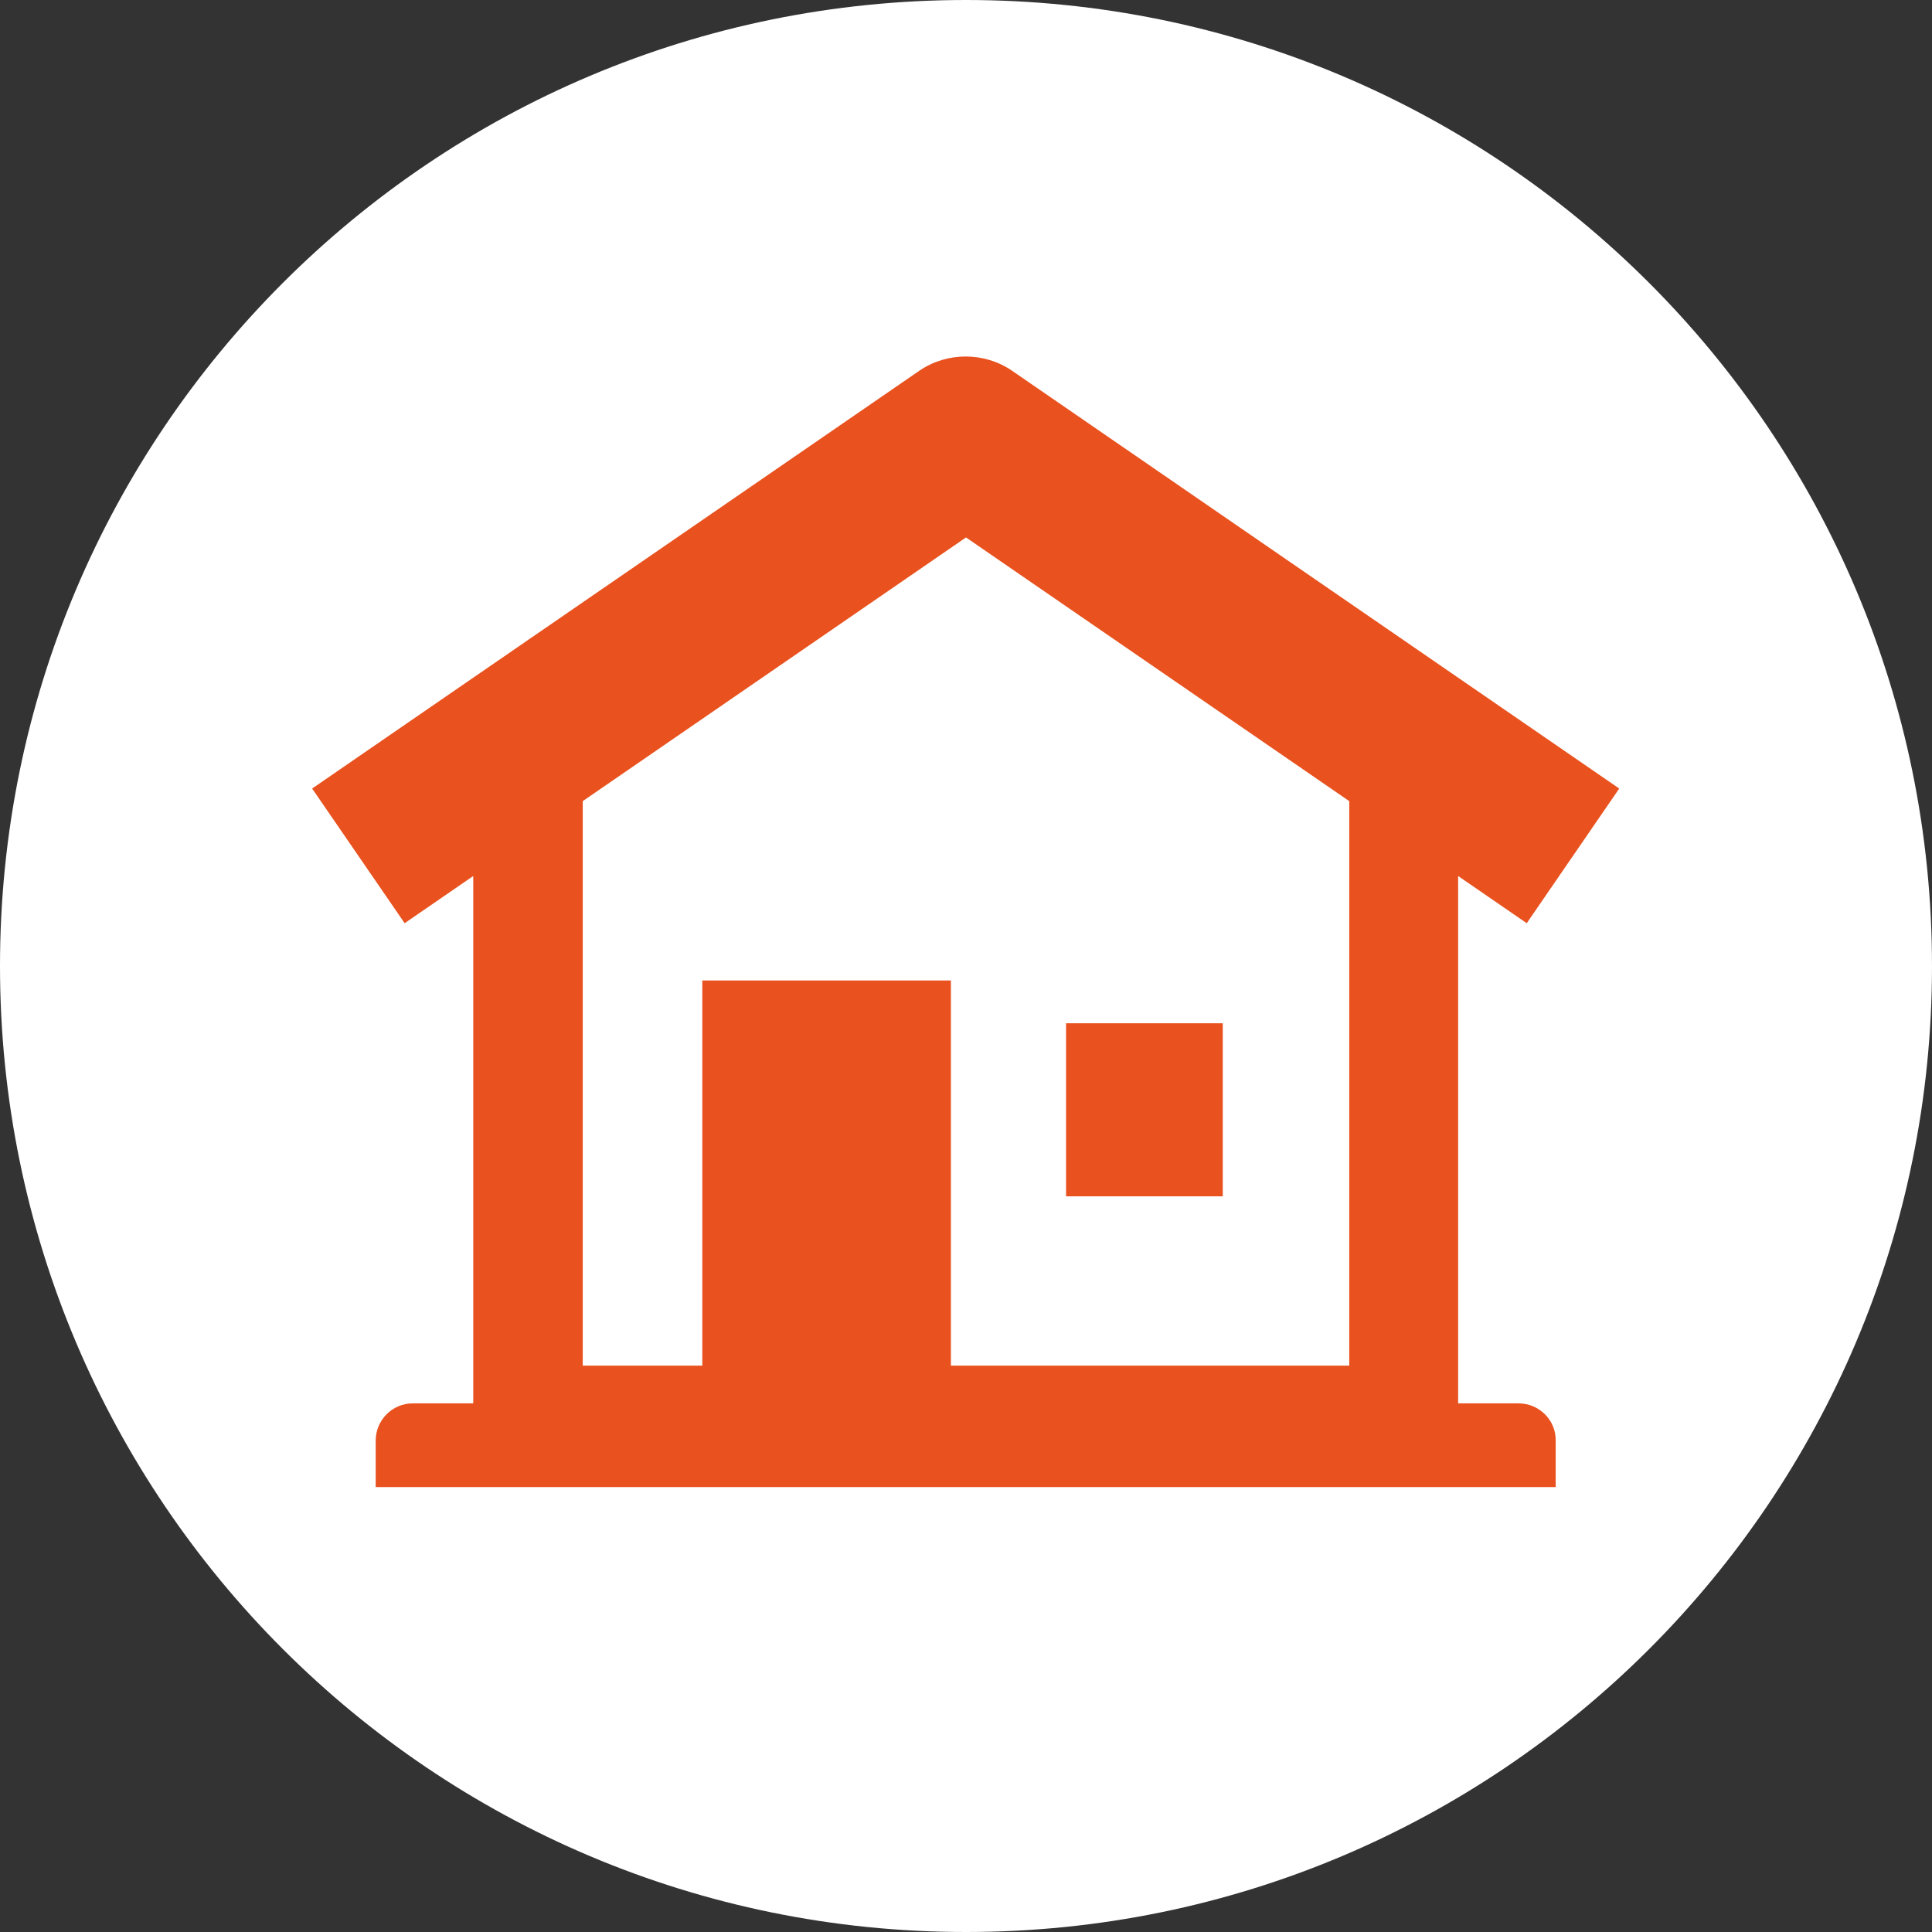
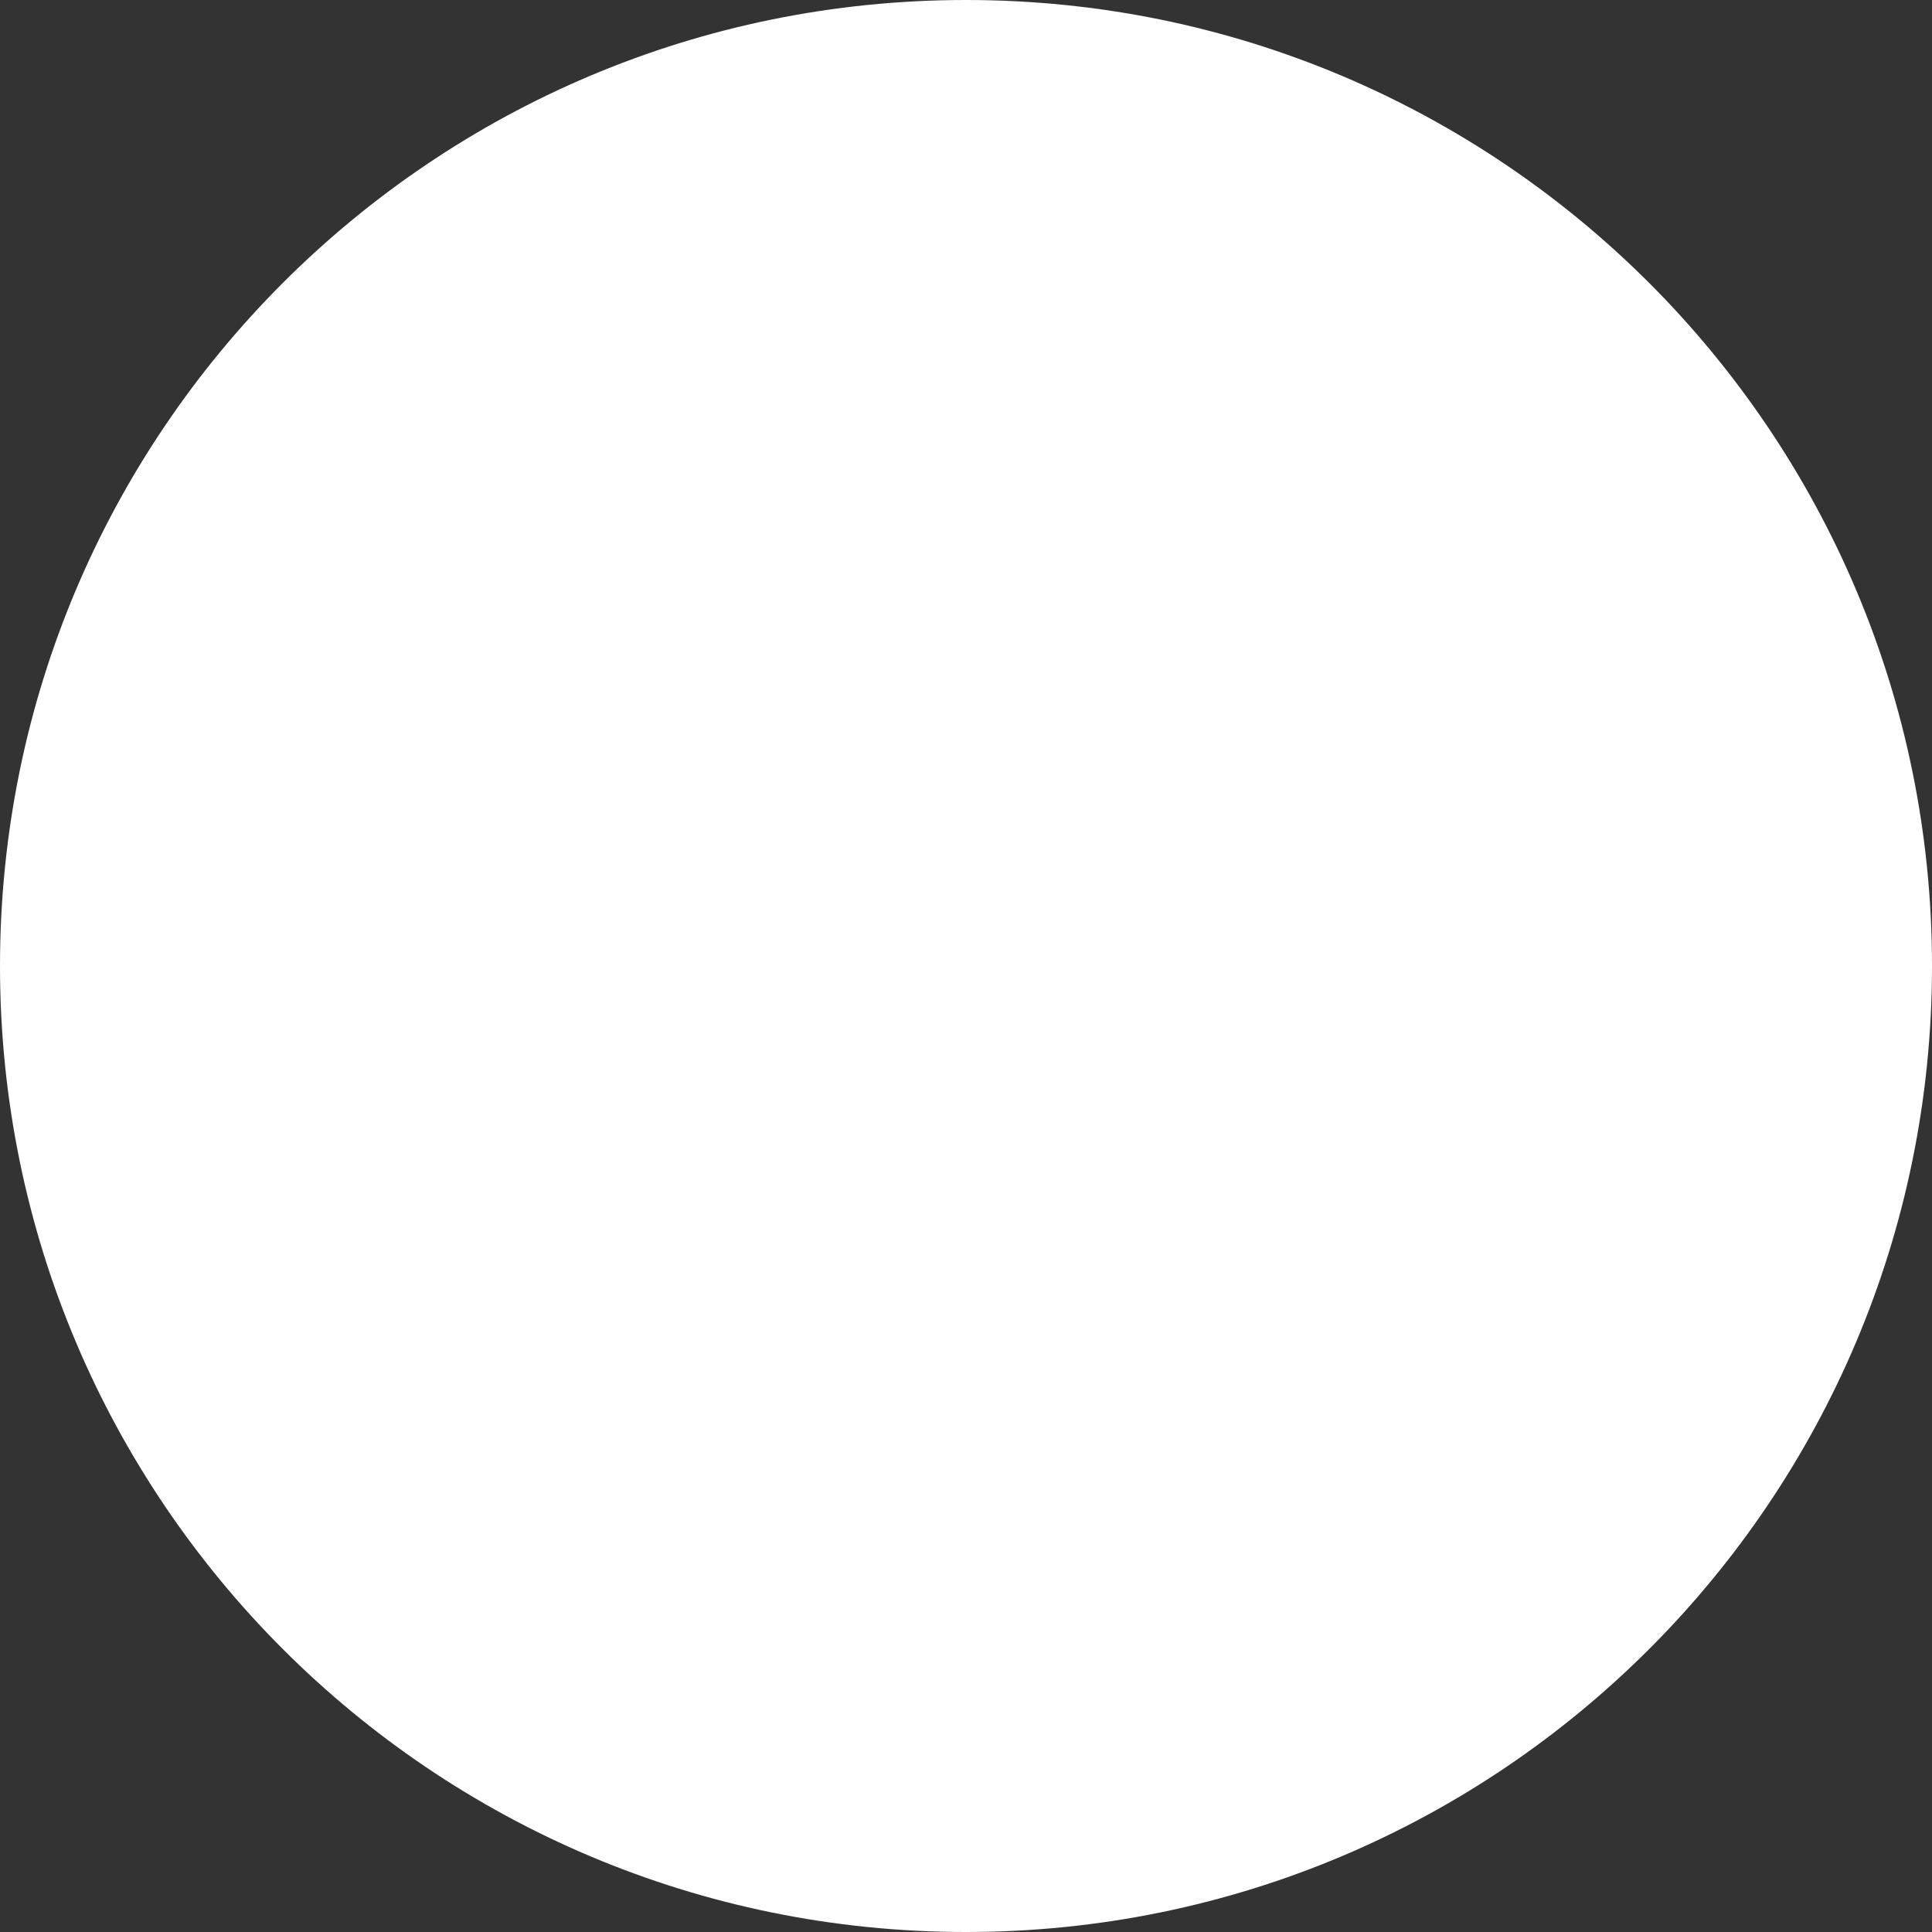
<svg xmlns="http://www.w3.org/2000/svg" version="1.1" id="Layer_1" x="0px" y="0px" width="307px" height="307px" viewBox="0 0 307 307" style="enable-background:new 0 0 307 307;" xml:space="preserve">
  <rect x="0" y="0" width="307" height="307" fill="#333333" stroke="none" />
  <style type="text/css">
	.st0{fill:#FFFFFF;}
	.st1{fill:#E9511E;}
</style>
  <path class="st0" d="M153.5,307L153.5,307C68.7,307,0,238.3,0,153.5v0C0,68.7,68.7,0,153.5,0h0C238.3,0,307,68.7,307,153.5v0  C307,238.3,238.3,307,153.5,307z" />
  <g>
-     <rect x="169.4" y="162.6" class="st1" width="24.9" height="27.5" />
-     <path class="st1" d="M241.3,223h-9.6v-83.8l10.9,7.5l14.7-21.4l-96.5-66.4c-4.4-3-10.3-3-14.7,0l-96.5,66.4l14.7,21.4l10.9-7.5V223   h-9.6c-3.3,0-5.9,2.7-5.9,5.9v7.4h187.5V229C247.3,225.7,244.6,223,241.3,223z M153.5,85.4l60.9,41.9V217h-63.3v-61.2h-39.5V217   H92.6v-89.7L153.5,85.4z" />
-   </g>
+     </g>
</svg>